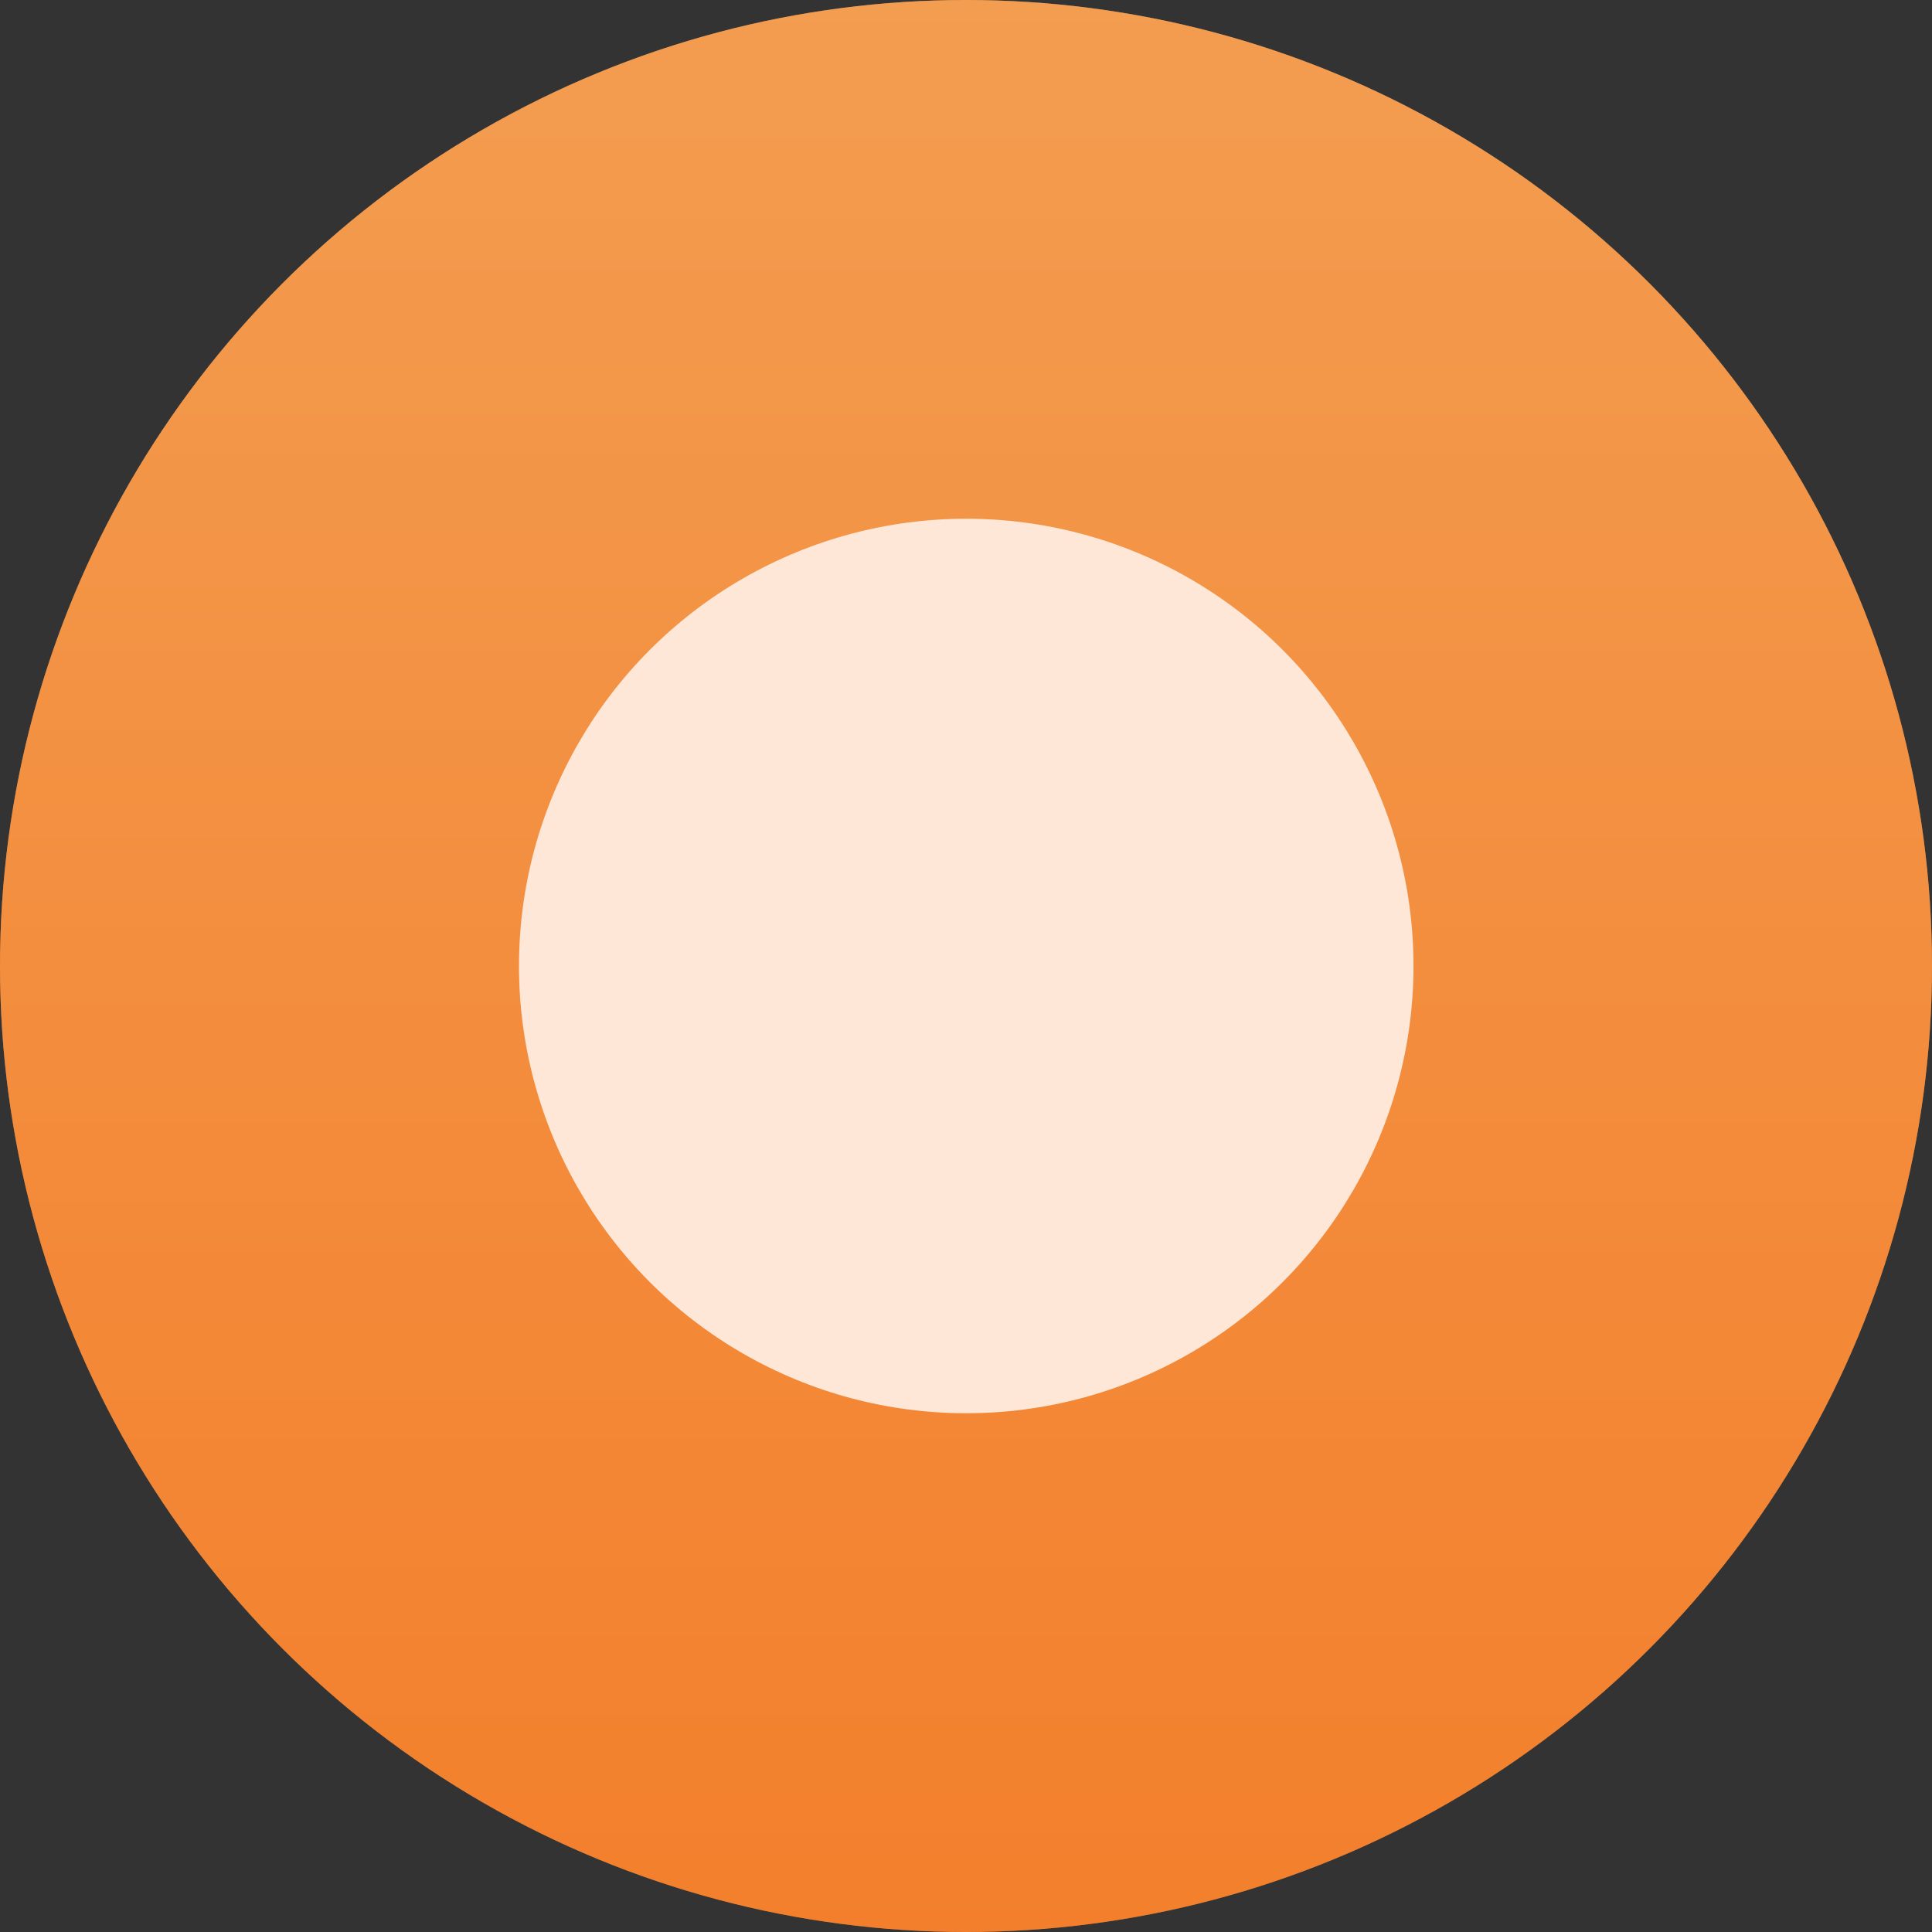
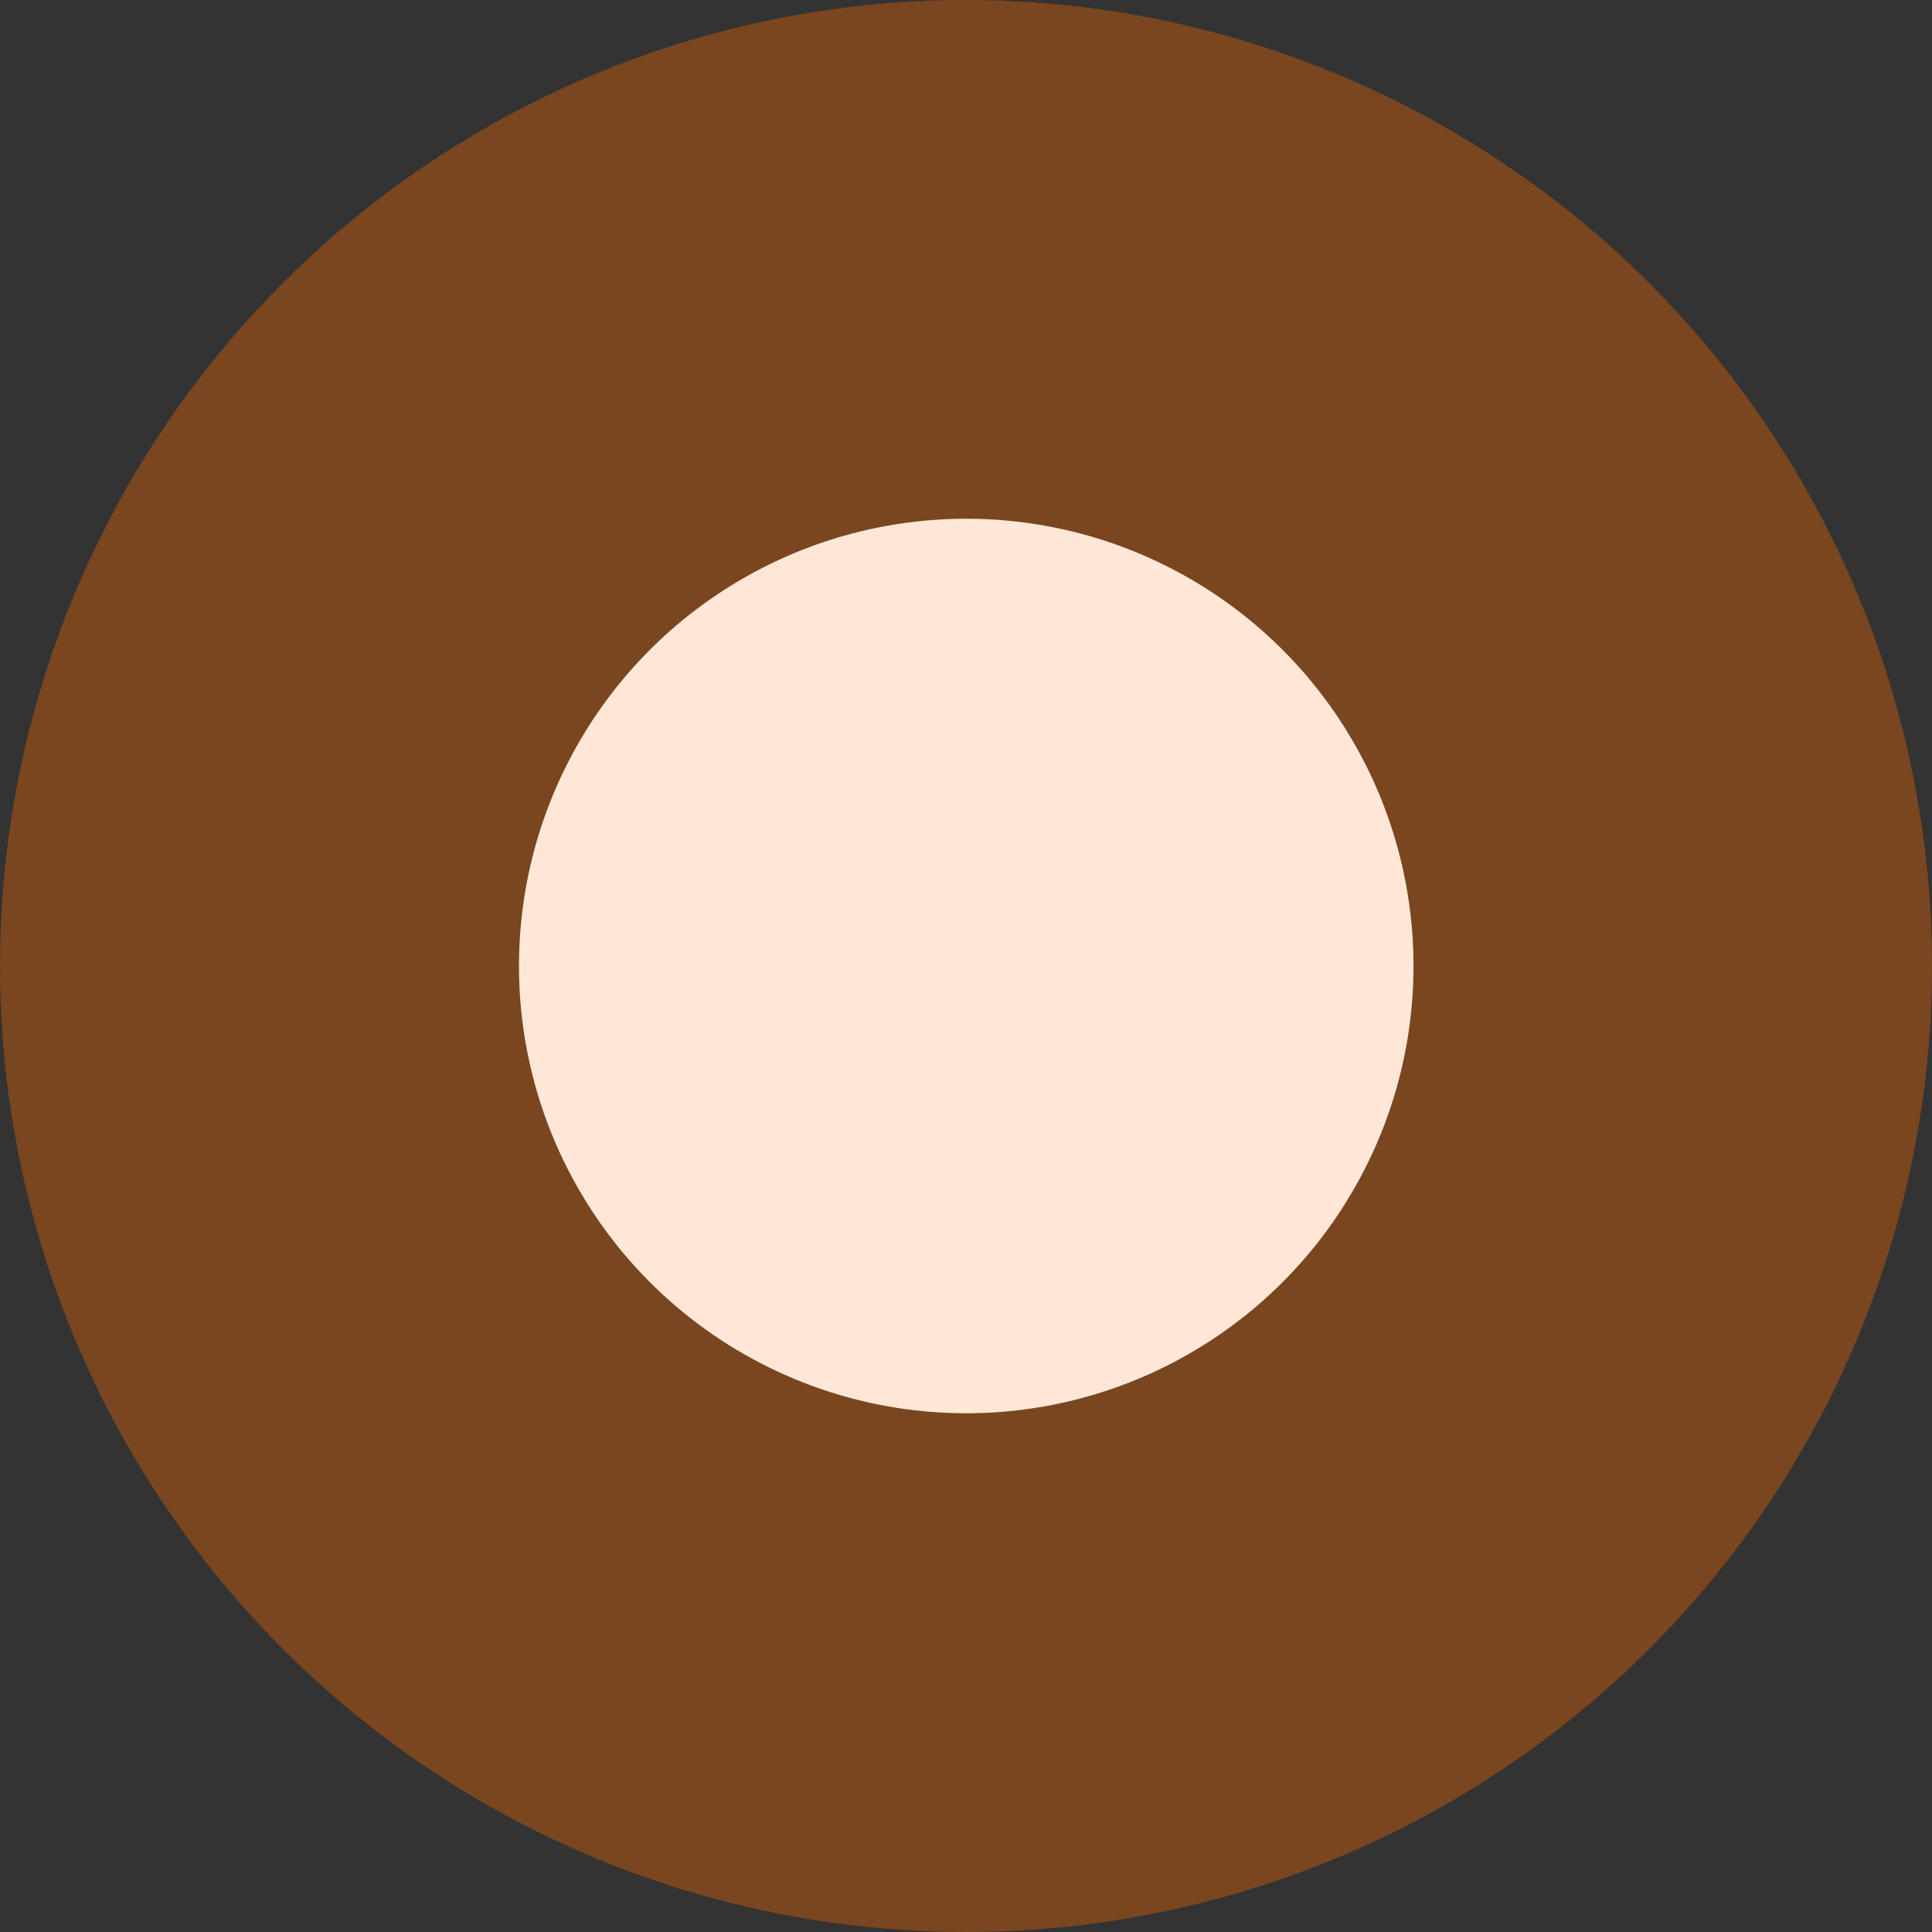
<svg xmlns="http://www.w3.org/2000/svg" width="8" height="8" viewBox="0 0 8 8" fill="none">
  <rect x="0" y="0" width="8" height="8" fill="#333333" stroke="none" />
-   <circle cx="4" cy="4" r="4" fill="url(#paint0_linear_75_11652)" />
  <circle cx="4" cy="4" r="4" fill="#E16200" fill-opacity="0.4" />
  <circle cx="4.001" cy="4" r="1.852" fill="#FFE7D8" />
  <defs>
    <linearGradient id="paint0_linear_75_11652" x1="4" y1="0" x2="4" y2="8" gradientUnits="userSpaceOnUse">
      <stop stop-color="#FFC486" />
      <stop offset="1" stop-color="#FF9349" />
    </linearGradient>
  </defs>
</svg>